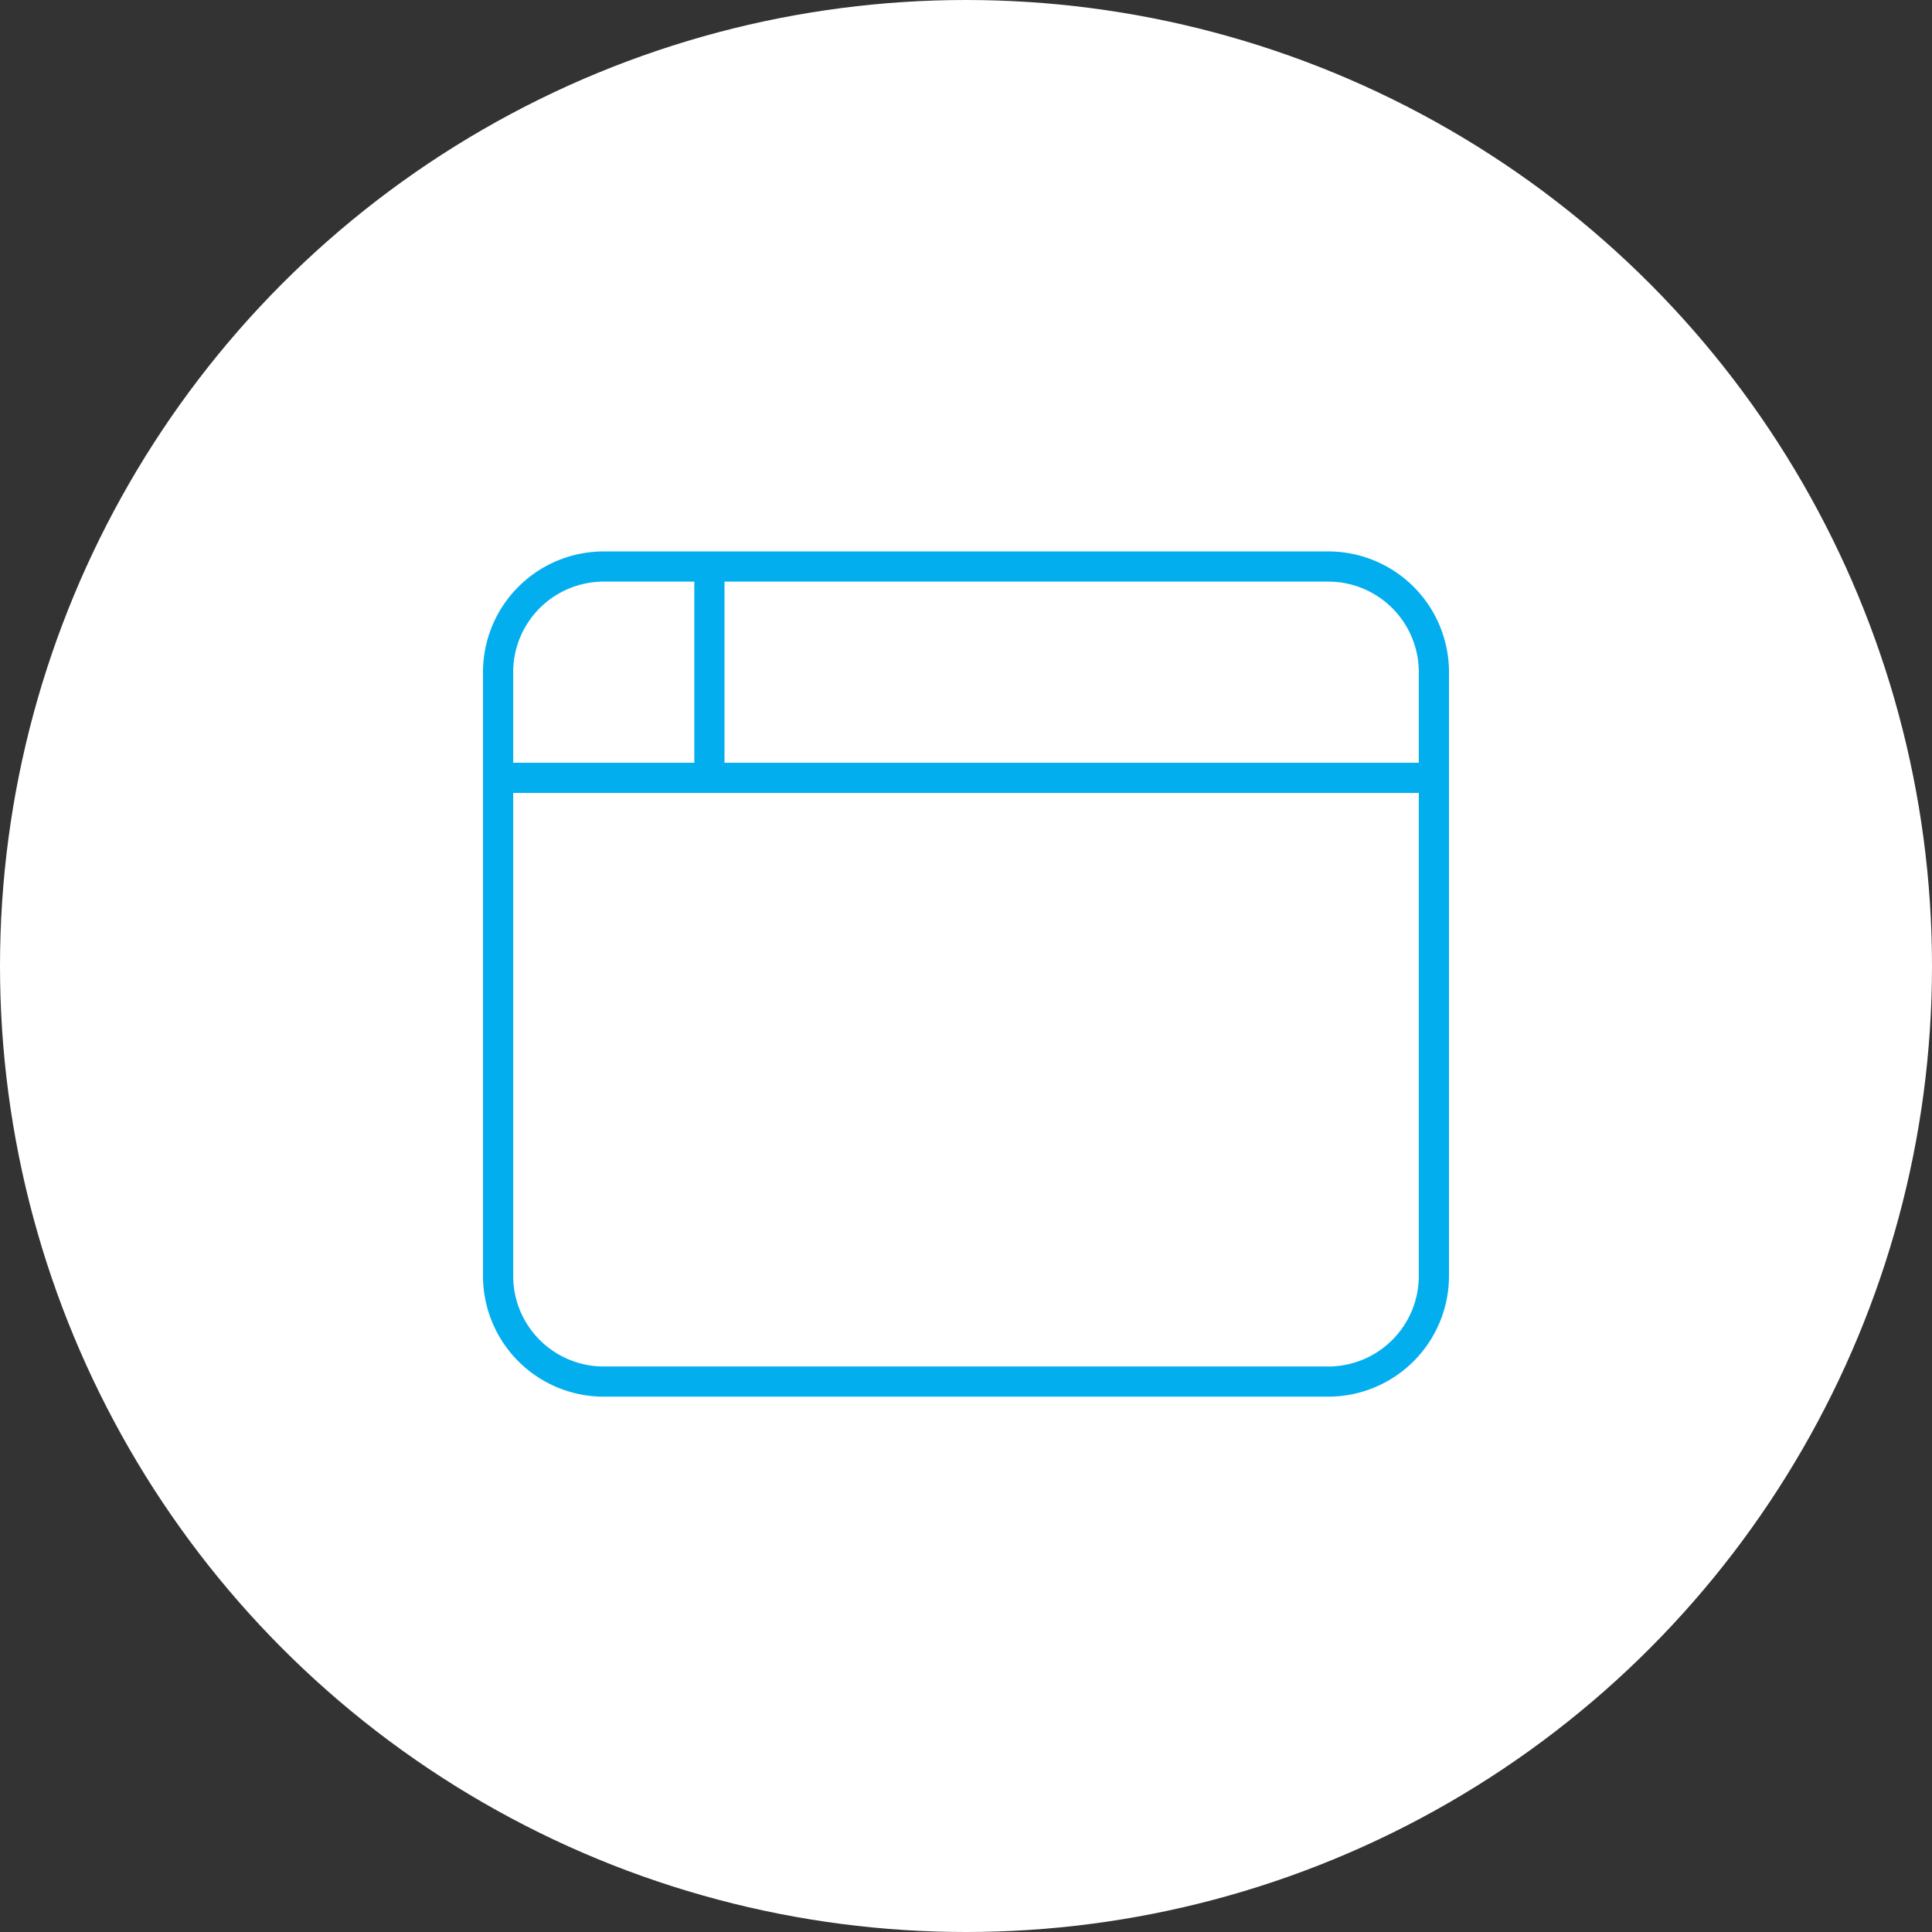
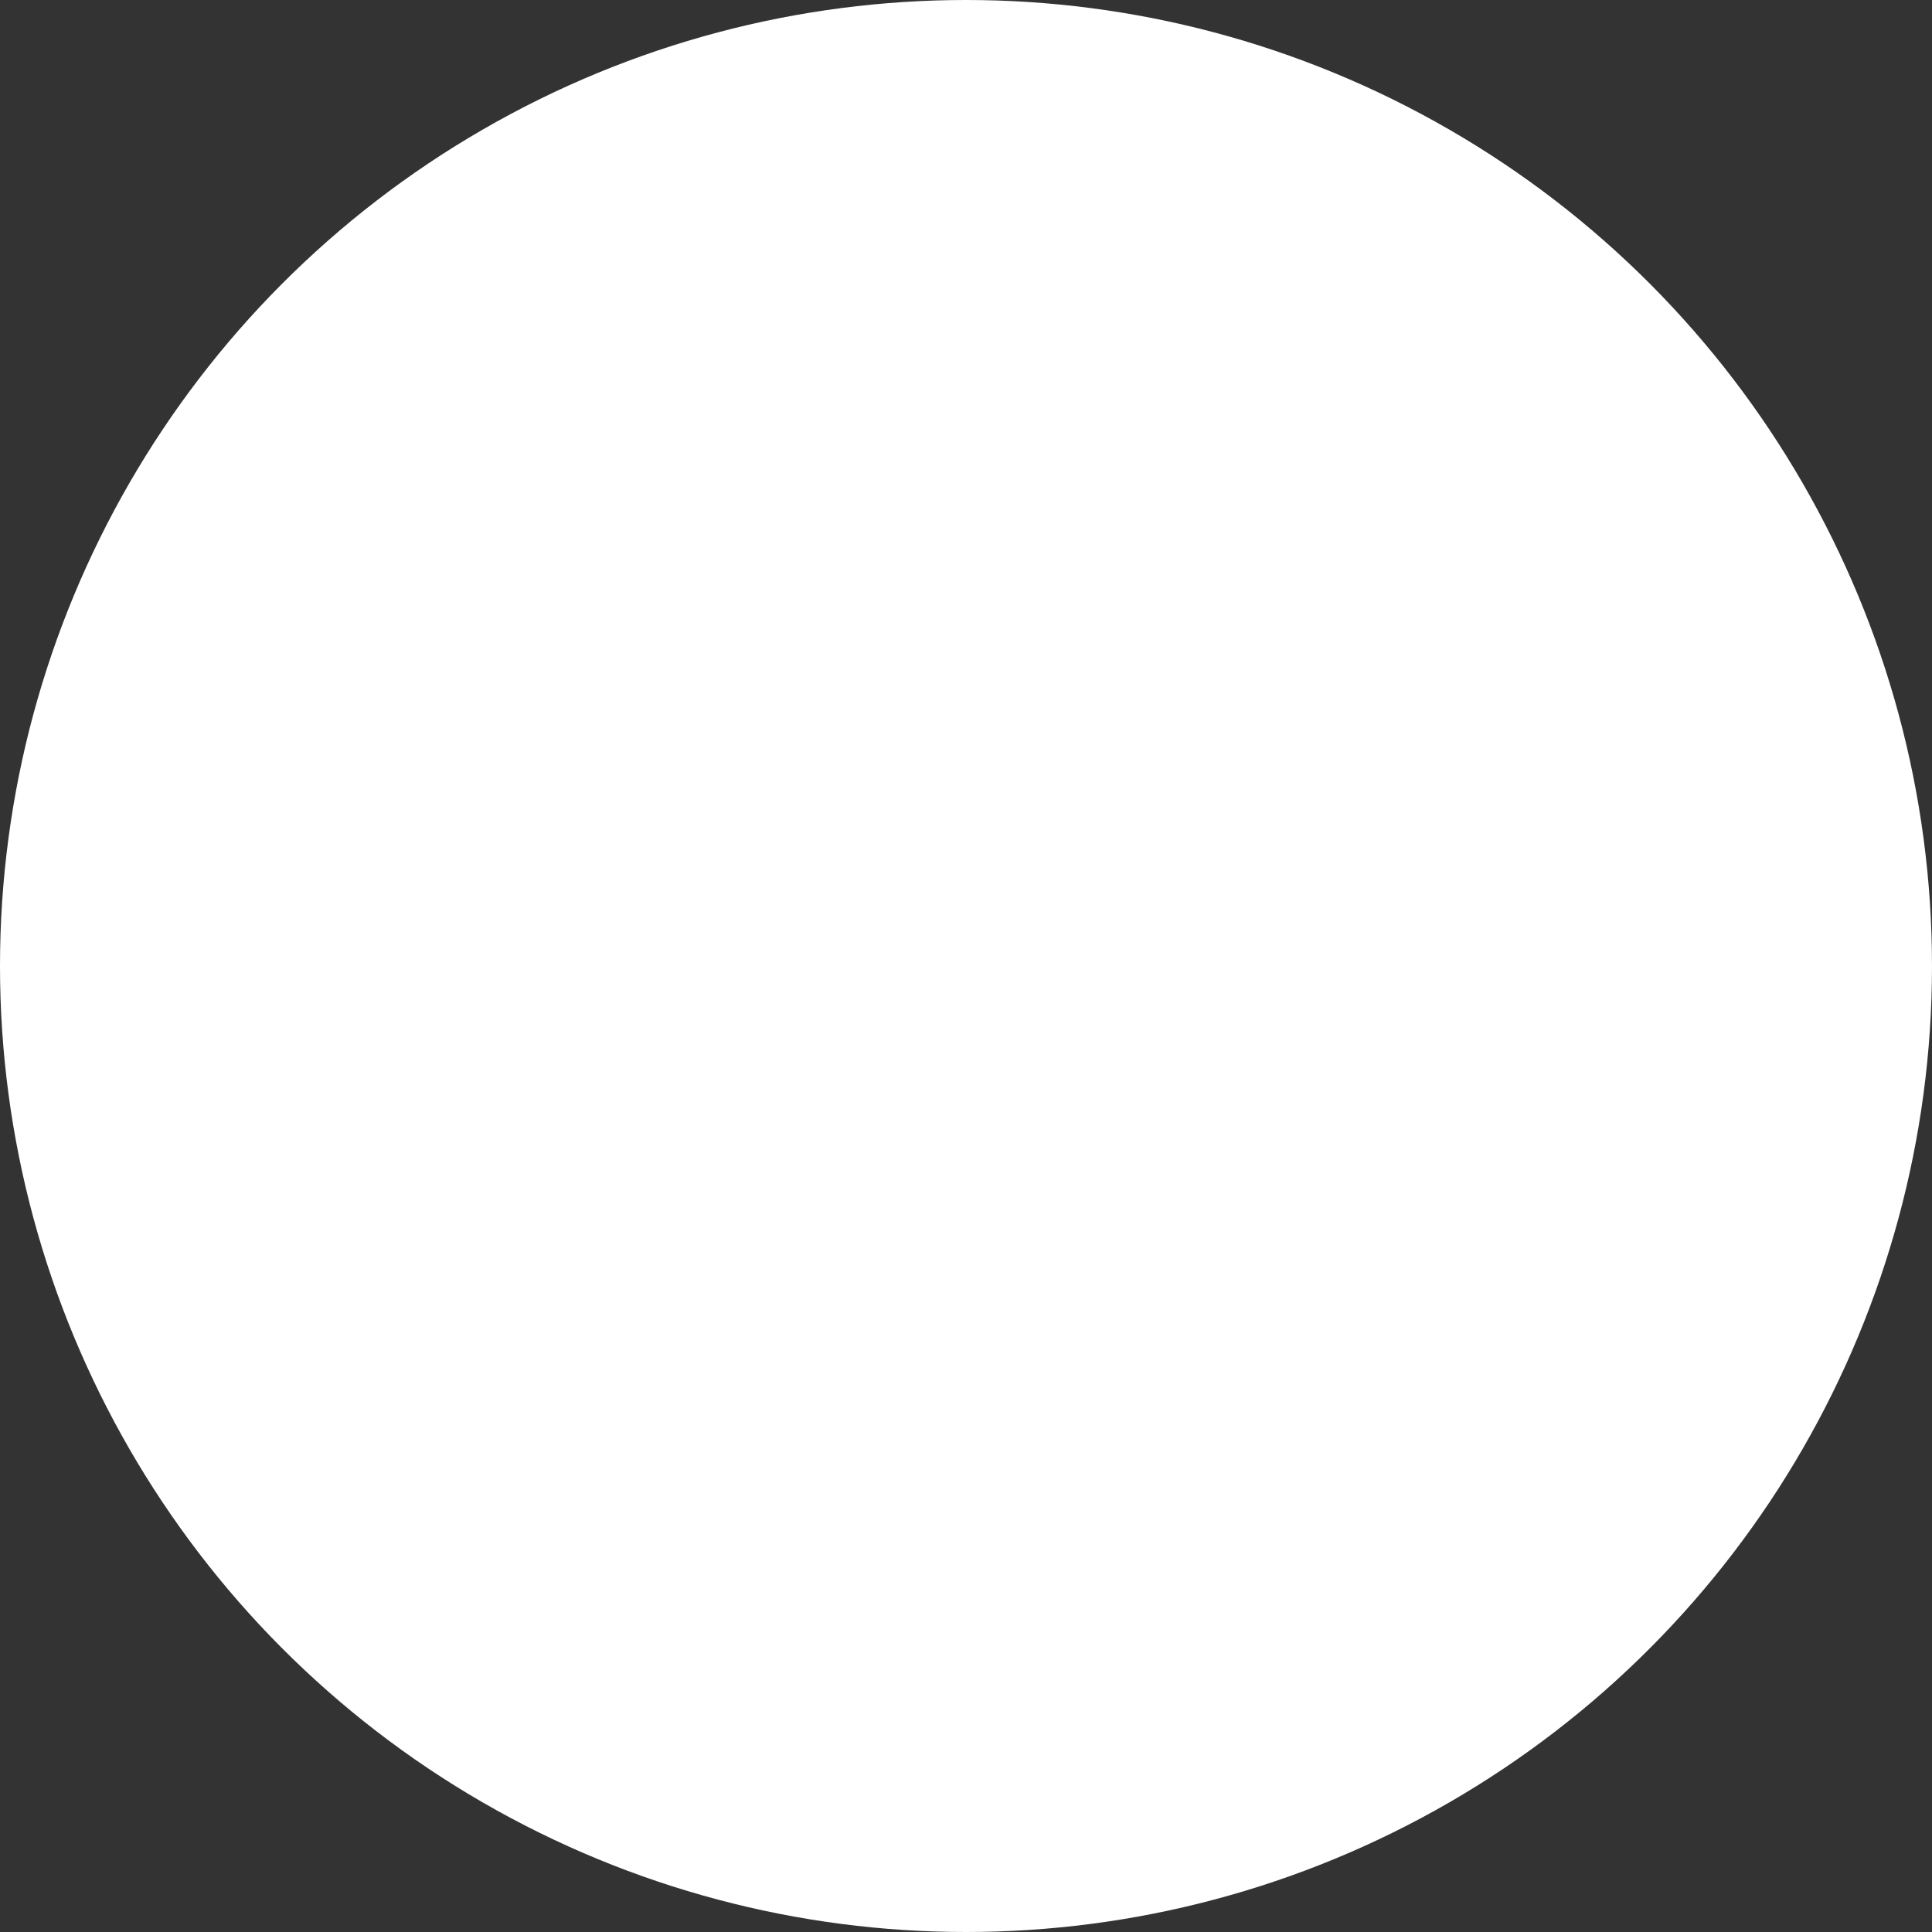
<svg xmlns="http://www.w3.org/2000/svg" width="120" height="120" viewBox="0 0 120 120">
  <rect x="0" y="0" width="120" height="120" fill="#333333" stroke="none" />
  <circle cx="60" cy="60" r="60" fill="#fff" />
-   <path d="M-30-41.25a7.5,7.5,0,0,1,7.5-7.5h45a7.5,7.5,0,0,1,7.5,7.5v37.5a7.507,7.507,0,0,1-7.5,7.5h-45A7.5,7.5,0,0,1-30-3.75Zm15,5.625H28.125V-41.25A5.626,5.626,0,0,0,22.5-46.875H-15Zm-1.875-11.25H-22.5a5.625,5.625,0,0,0-5.625,5.625v5.625h11.25ZM-28.125-33.75v30A5.626,5.626,0,0,0-22.5,1.875h45A5.626,5.626,0,0,0,28.125-3.75v-30Z" transform="translate(60 83)" fill="#03aeef" />
</svg>